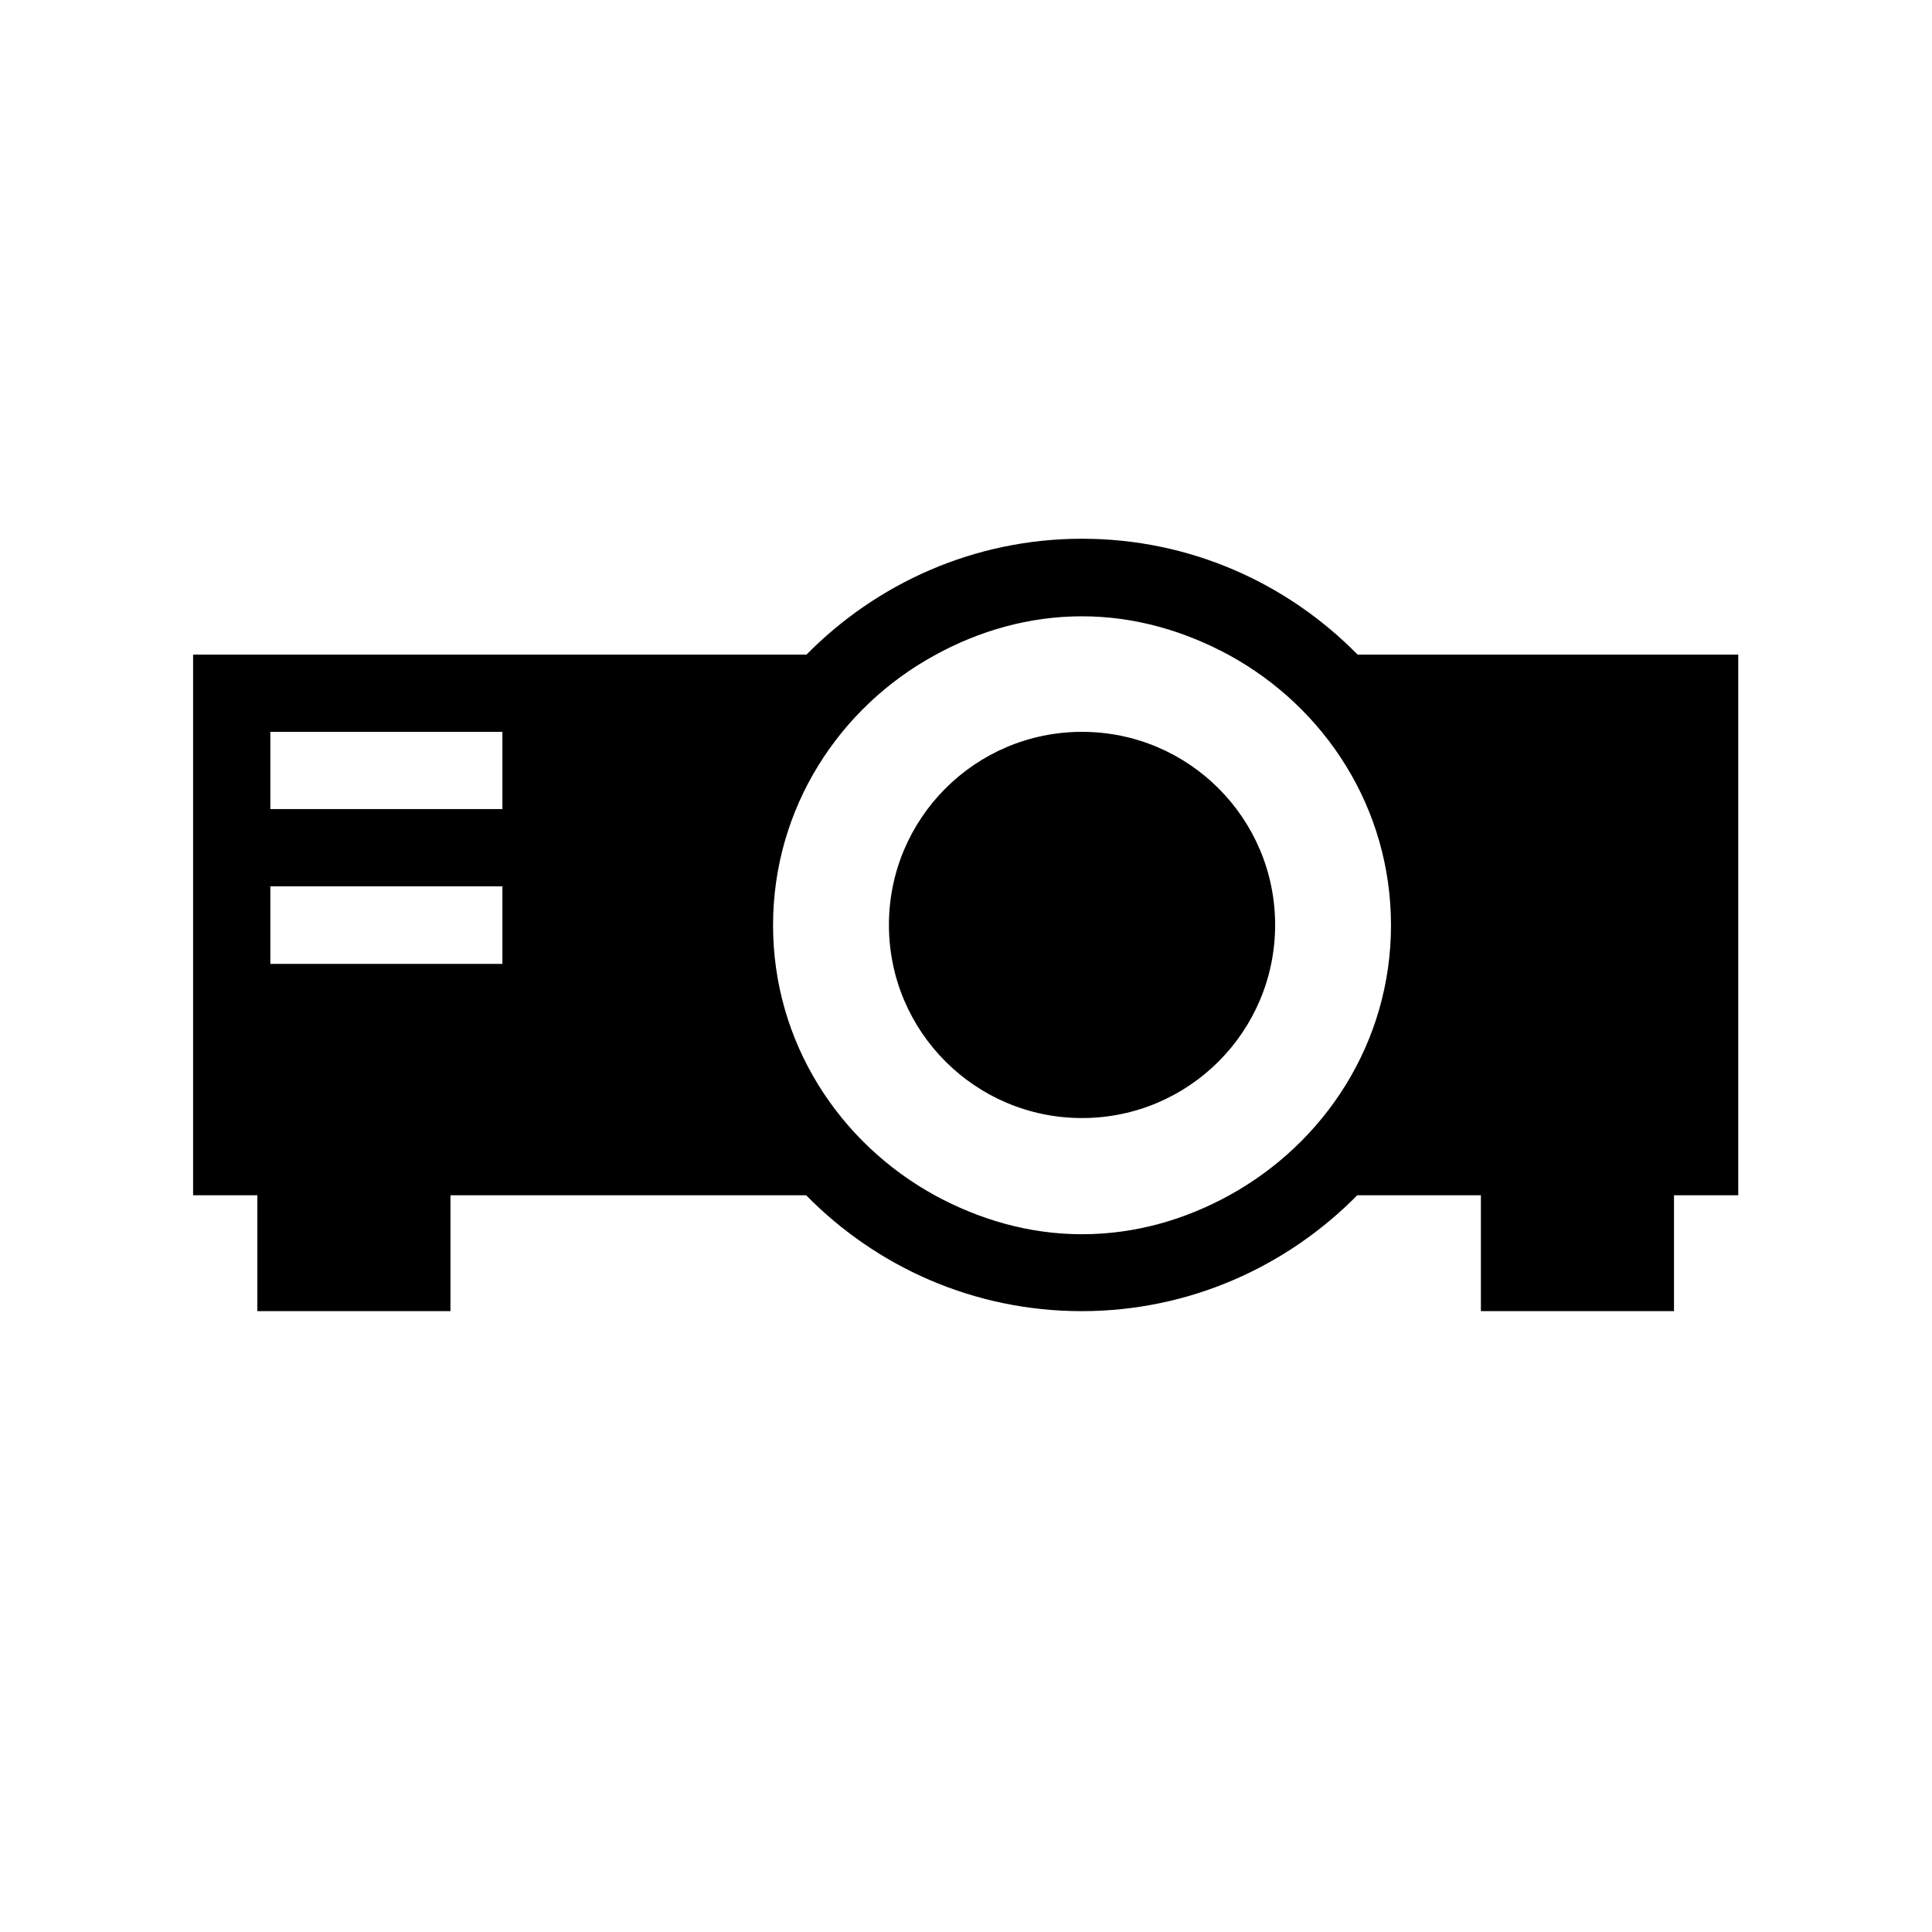
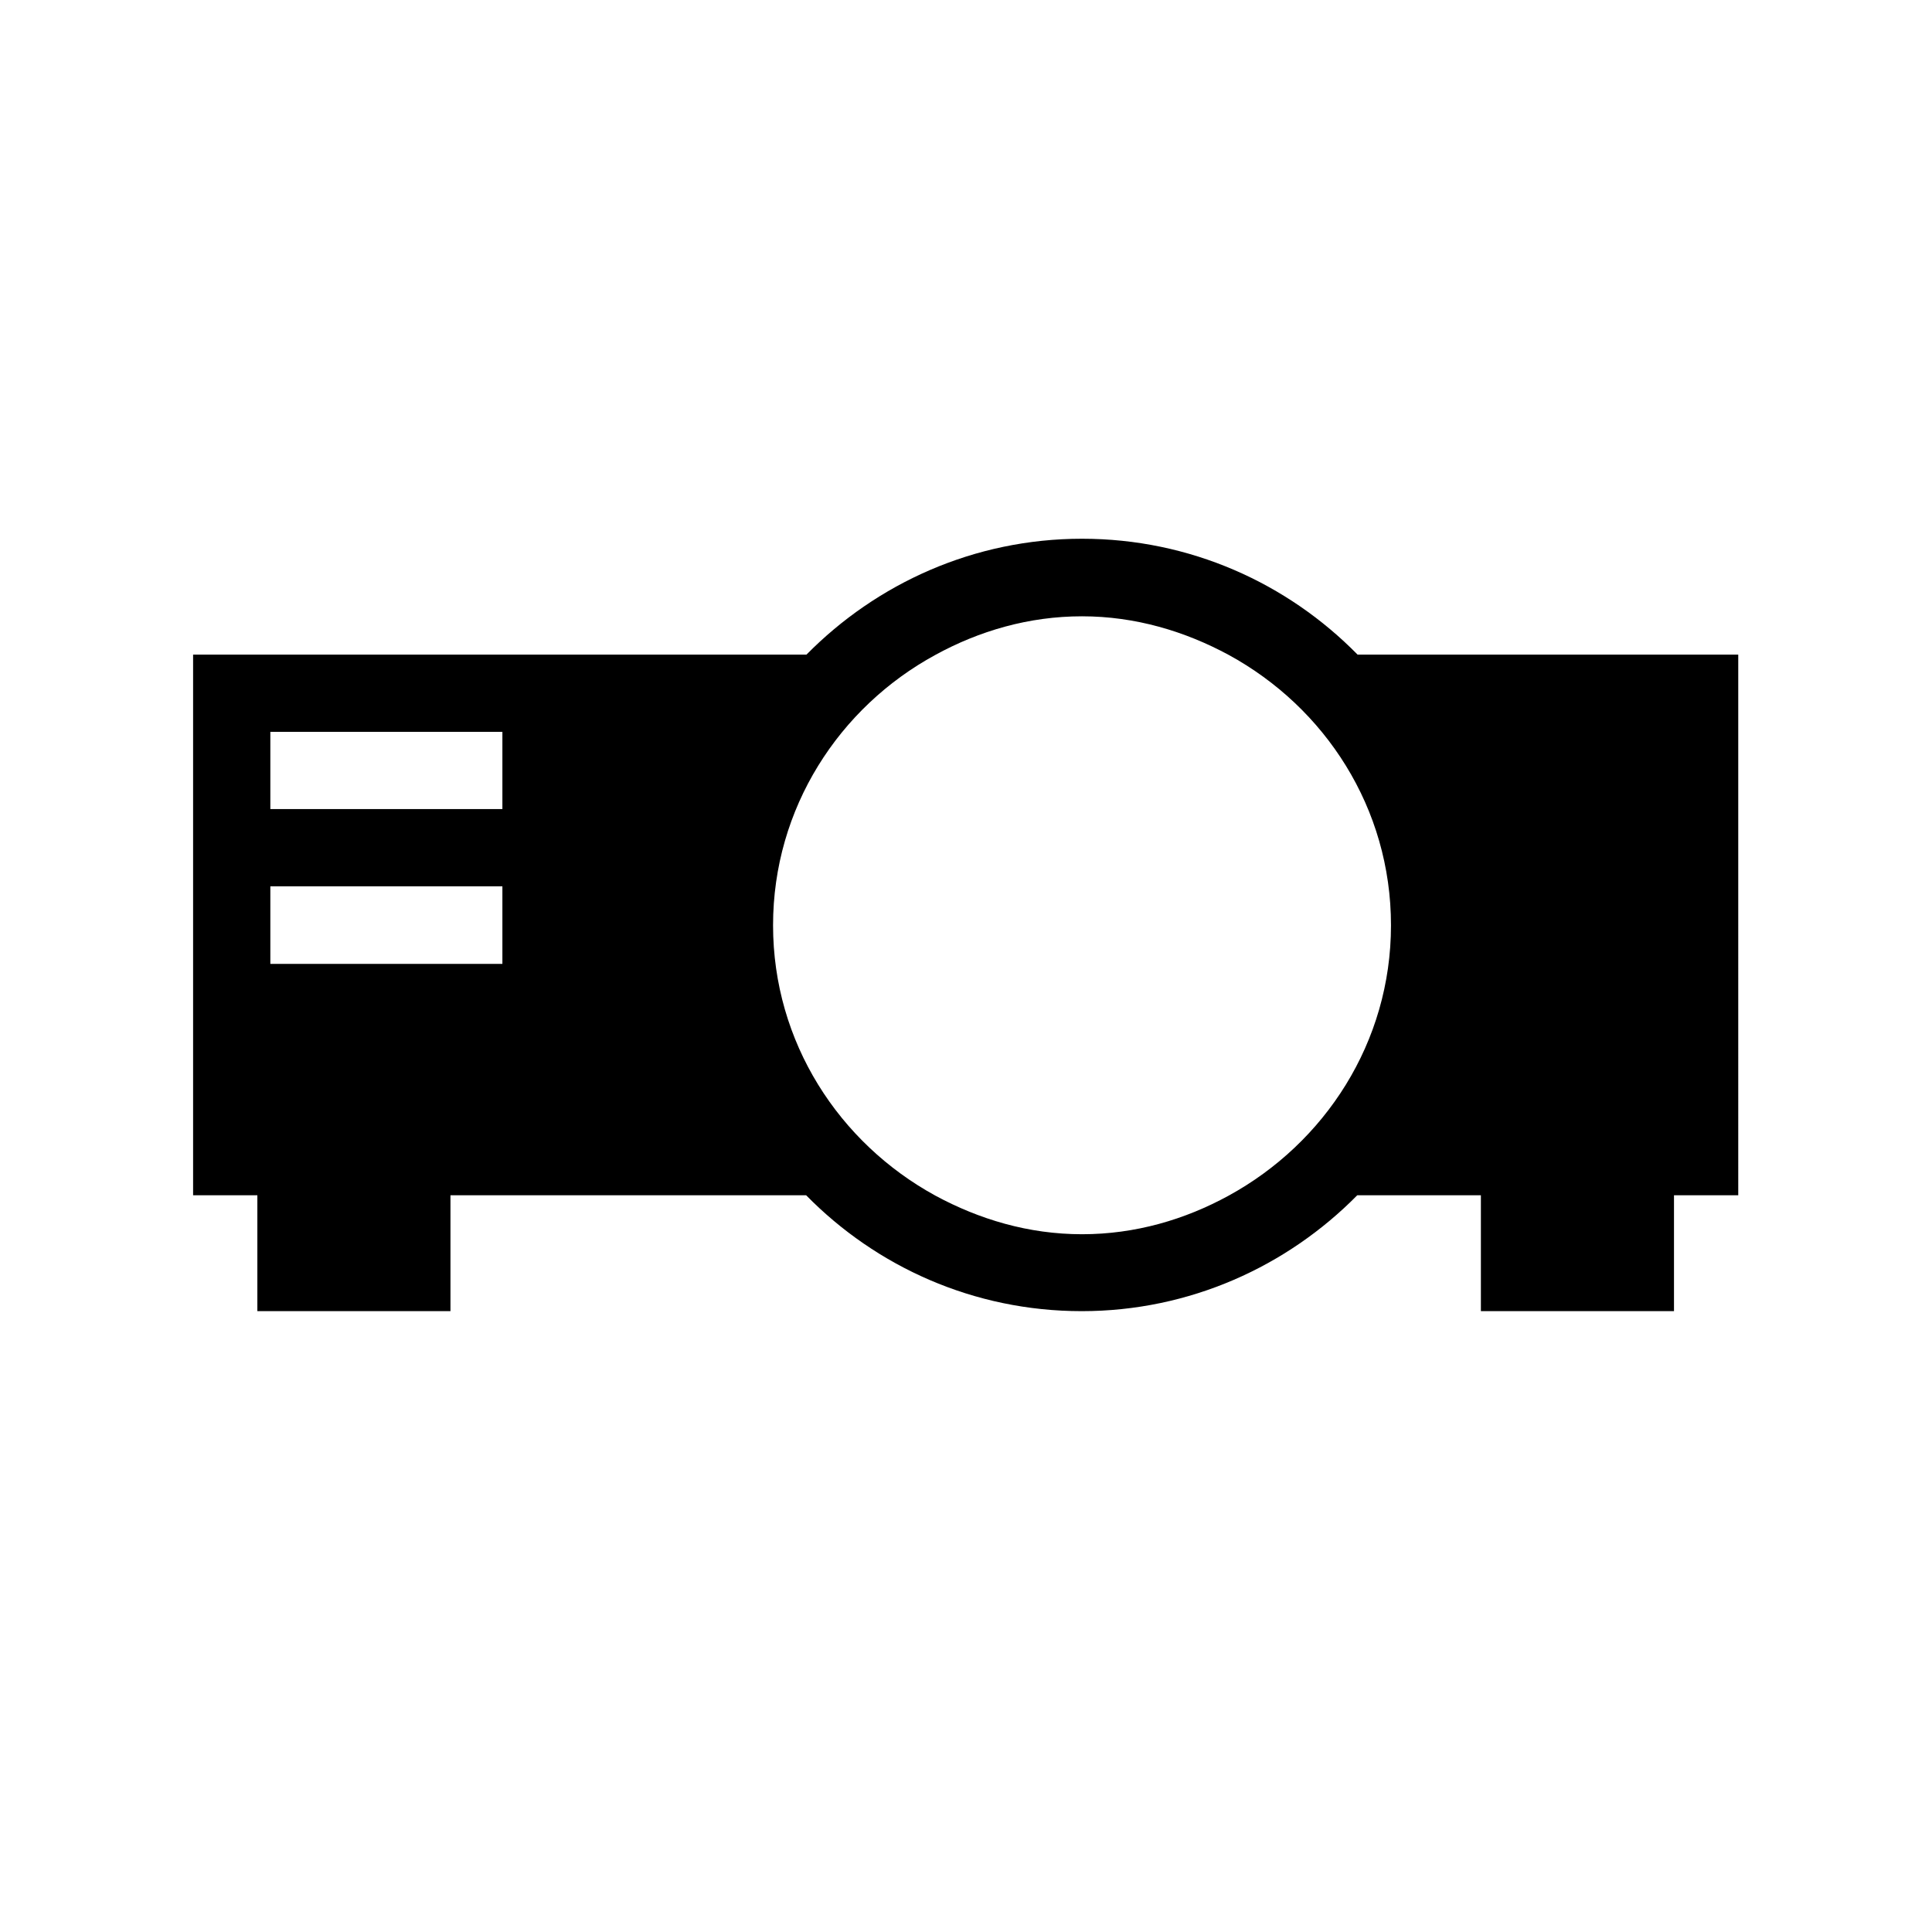
<svg xmlns="http://www.w3.org/2000/svg" version="1.1" id="Layer_1" x="0px" y="0px" viewBox="0 0 595.3 595.3" style="enable-background:new 0 0 595.3 595.3;" xml:space="preserve">
  <g>
    <path d="M535.8,201.7H418.3c-21.6-22-51.6-35.7-84.9-35.7c-33.3,0-63.3,13.8-84.9,35.7h-189v166.6h19.8v35.7h59.5v-35.7h109.6   c21.6,22,51.6,35.7,84.9,35.7c33.3,0,63.3-13.8,84.9-35.7h38.1v35.7h59.5v-35.7h19.8V201.7z M154.8,297H83.3v-23.9h71.5V297z    M154.8,249.3H83.3v-23.8h71.5V249.3z M378.6,368.4c-13.5,7.4-28.8,11.9-45.2,11.9c-16.5,0-31.7-4.6-45.2-11.9   c-29.6-16.2-50-47.2-50-83.3s20.4-67.2,50-83.3c13.5-7.4,28.8-11.9,45.2-11.9c16.4,0,31.7,4.6,45.2,11.9c29.7,16.2,50,47.2,50,83.3   S408.2,352.2,378.6,368.4z" />
-     <circle cx="333.4" cy="285" r="59.5" />
  </g>
</svg>